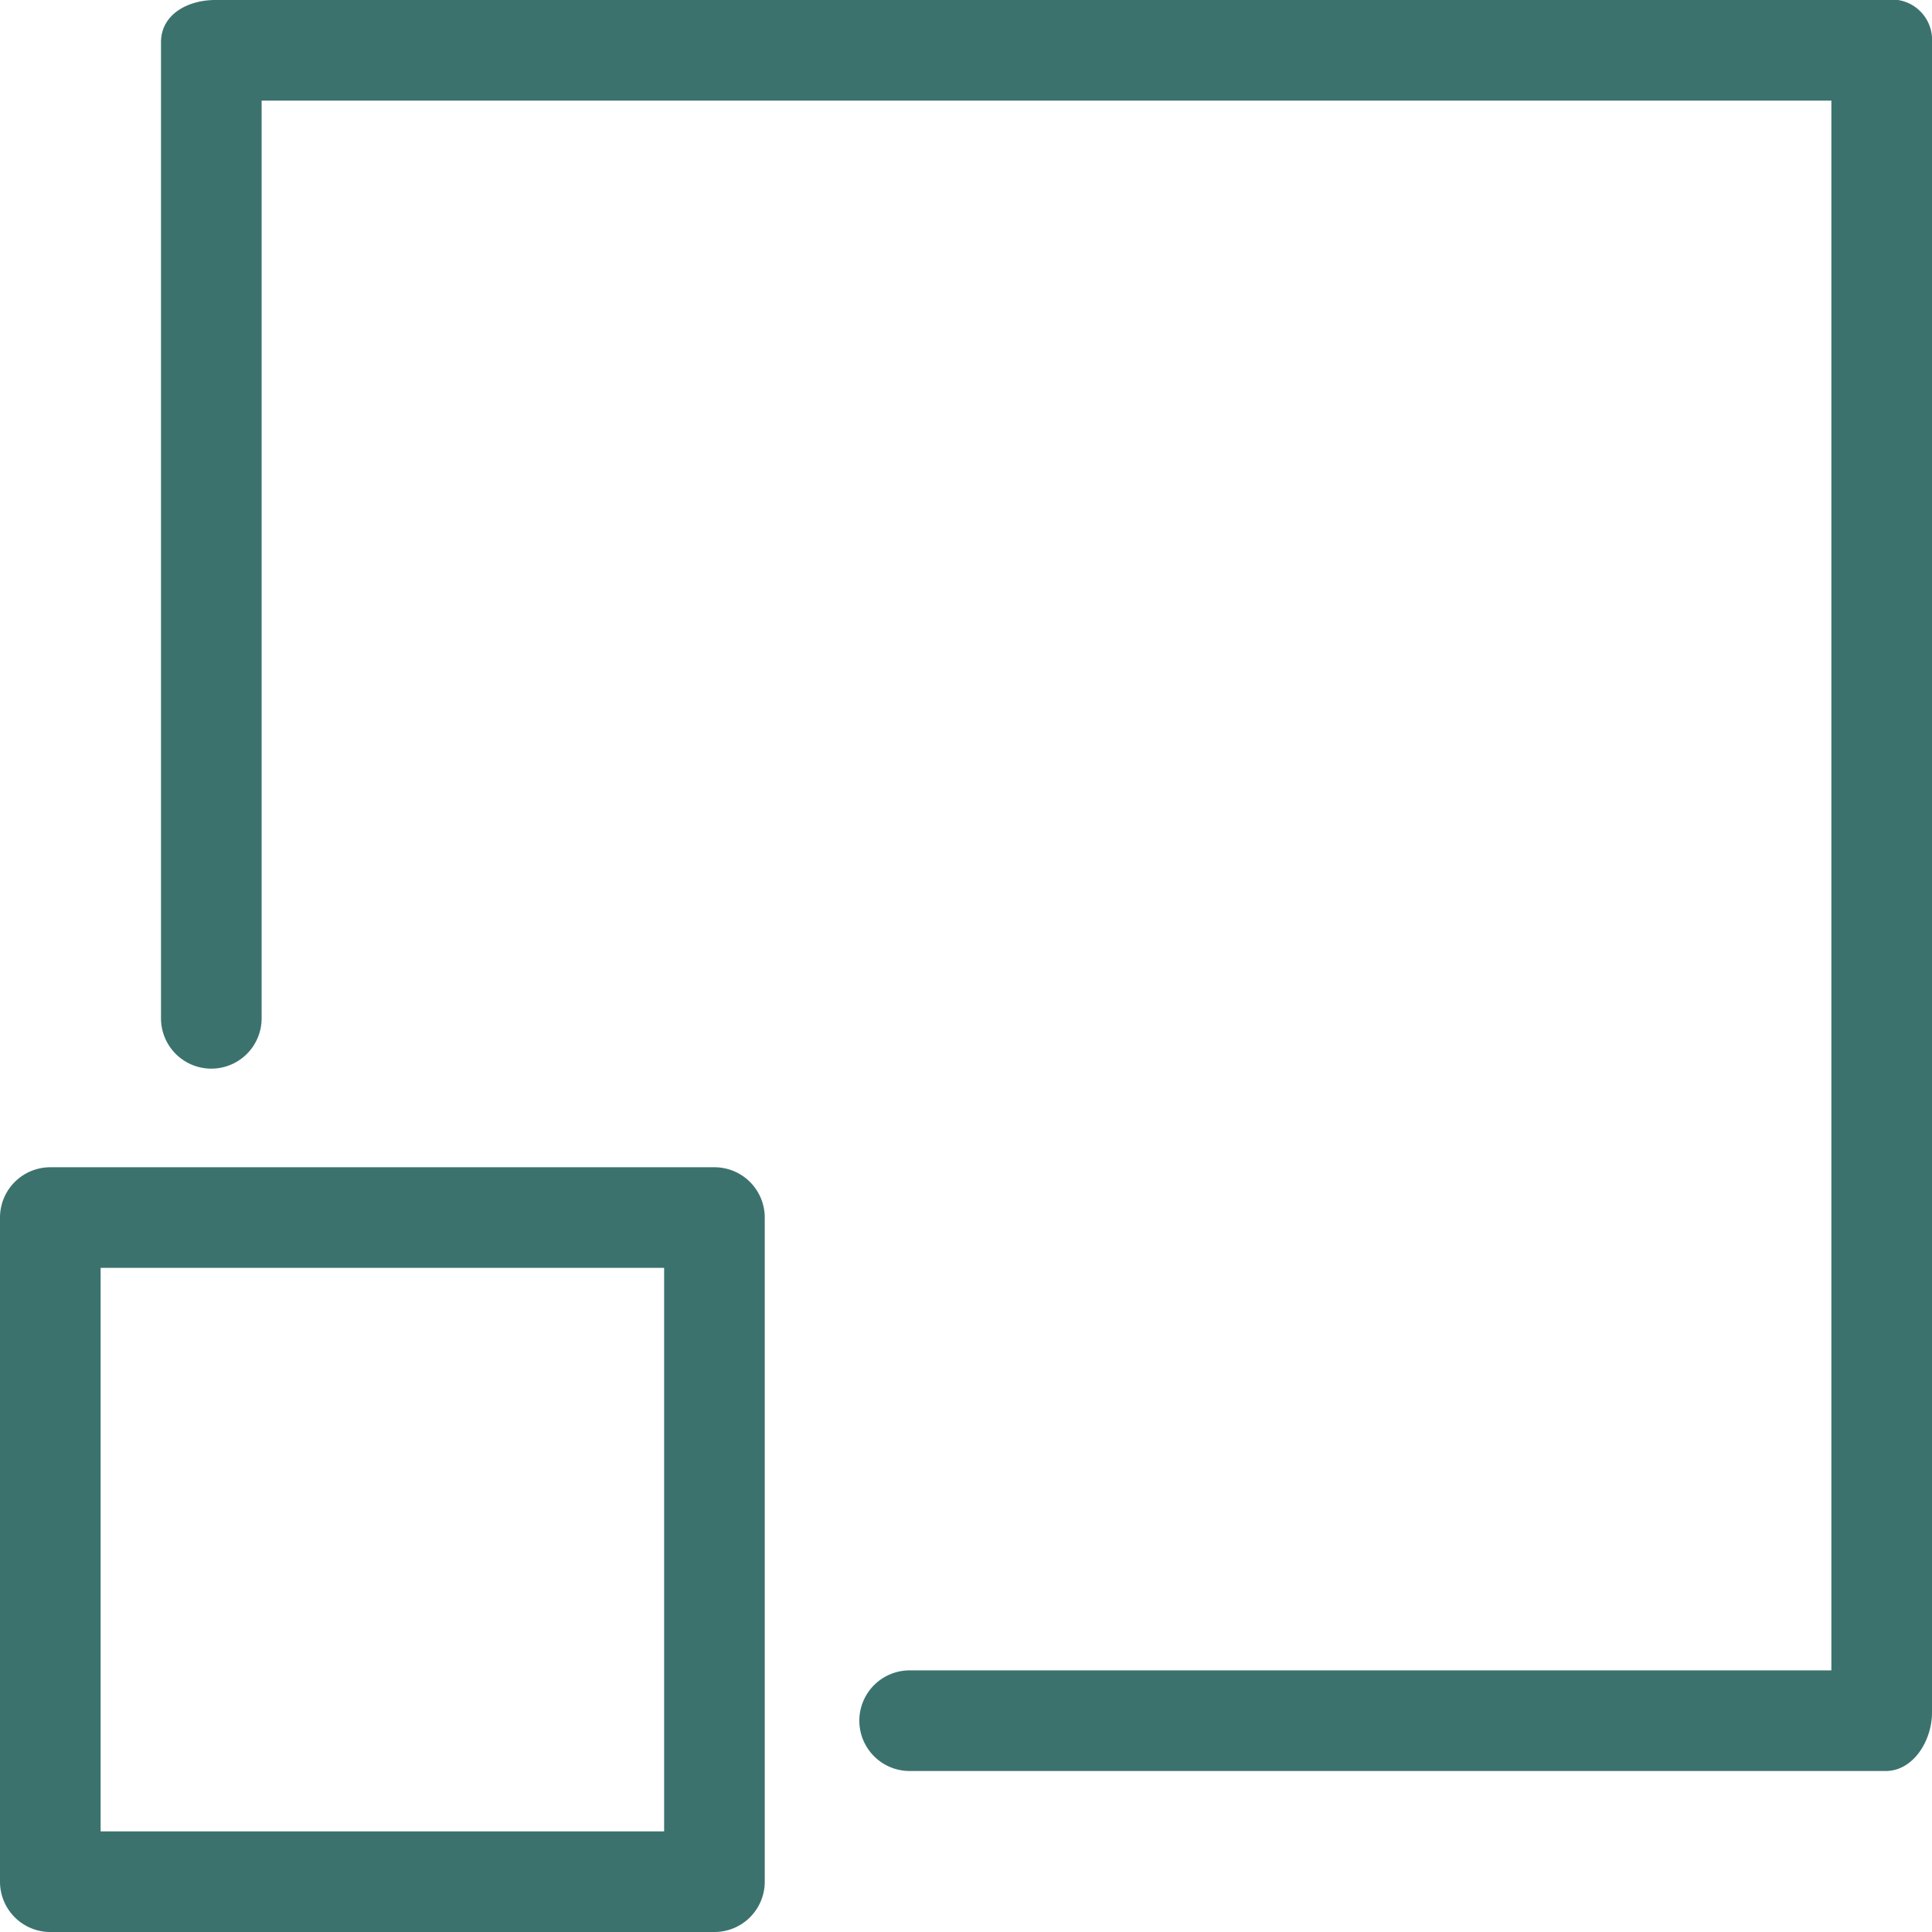
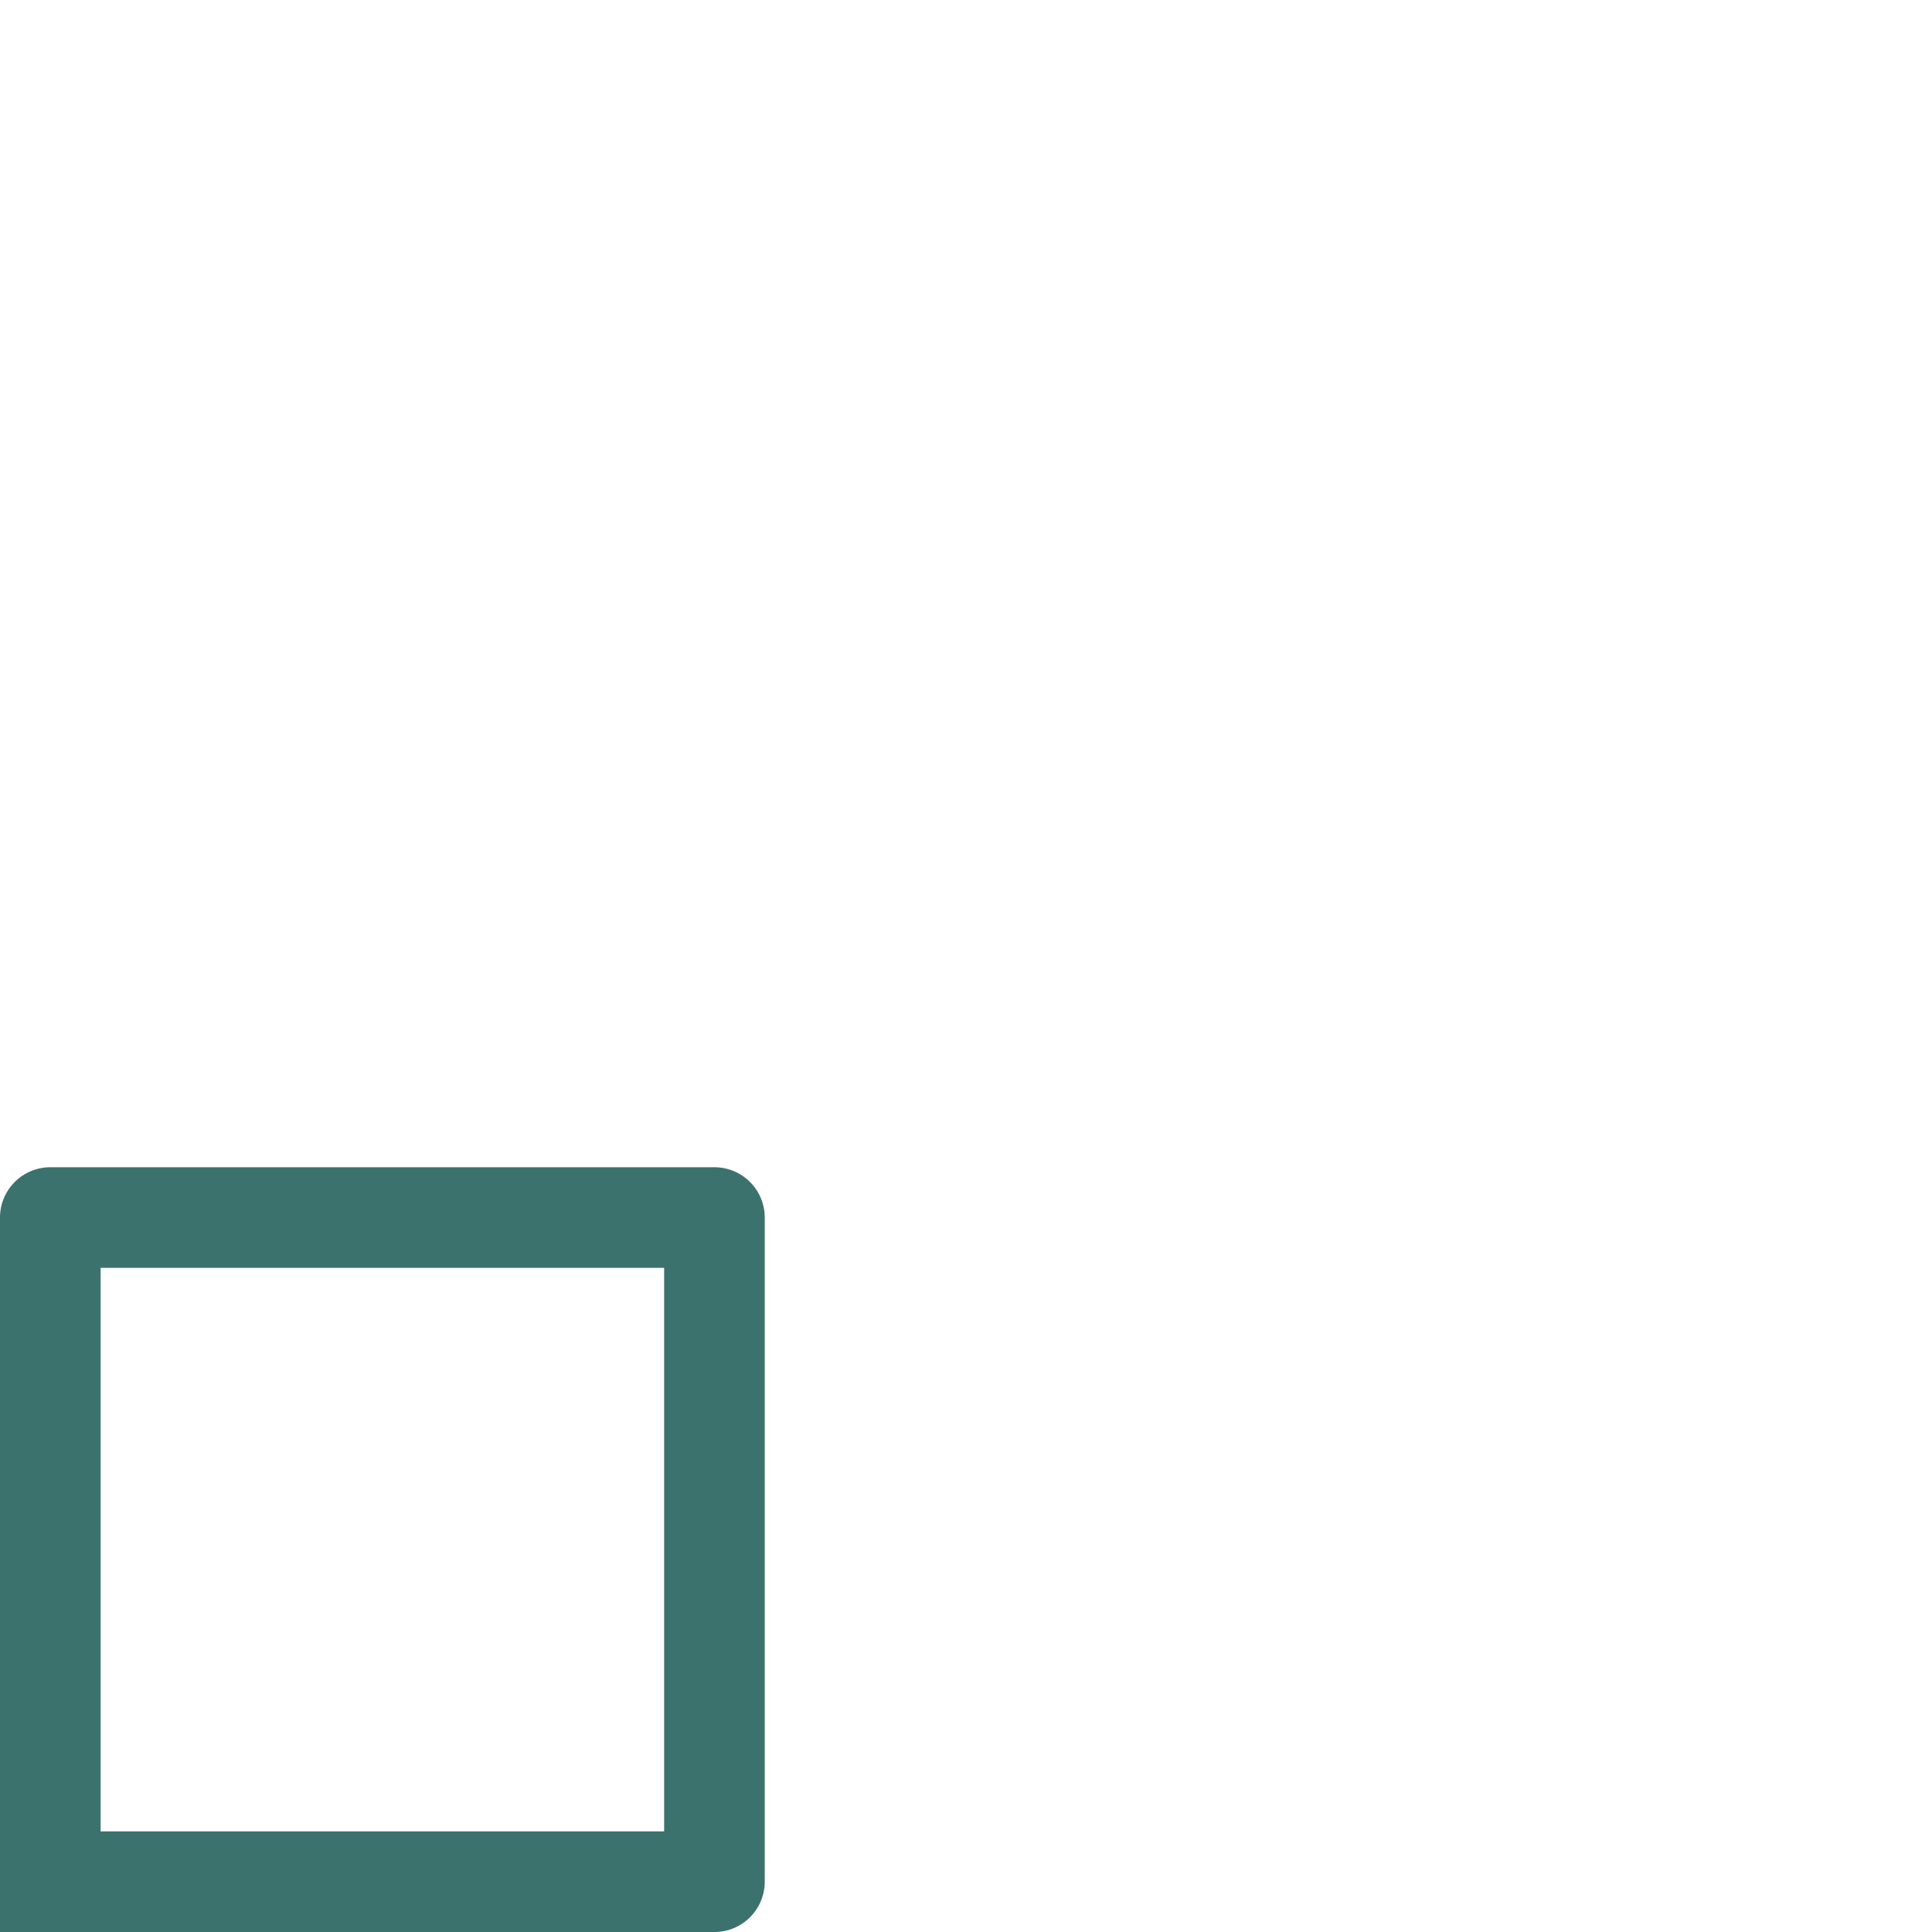
<svg xmlns="http://www.w3.org/2000/svg" viewBox="0 0 96 96">
  <defs>
    <style>.cls-1{fill:#3B726E;}</style>
  </defs>
  <g id="Layer_2" data-name="Layer 2">
    <g id="Í_ã_1" data-name="Í¼²ã_1">
-       <path class="cls-1" d="M93.7,88H45.2a2.5,2.5,0,1,1,0-5H91V5H13V50.6a2.5,2.5,0,0,1-5,0V2.1C8,.72,9.32,0,10.7,0h83A2,2,0,0,1,96,2.1v83C96,86.48,95.08,88,93.7,88Z" />
-       <path class="cls-1" d="M38,93.5A2.5,2.5,0,0,1,35.5,96H2.5A2.5,2.5,0,0,1,0,93.5v-33A2.5,2.5,0,0,1,2.5,58h33A2.5,2.5,0,0,1,38,60.5ZM5,91H33V63H5Z" />
+       <path class="cls-1" d="M38,93.5A2.5,2.5,0,0,1,35.5,96A2.5,2.5,0,0,1,0,93.5v-33A2.5,2.5,0,0,1,2.5,58h33A2.5,2.5,0,0,1,38,60.5ZM5,91H33V63H5Z" />
    </g>
  </g>
</svg>